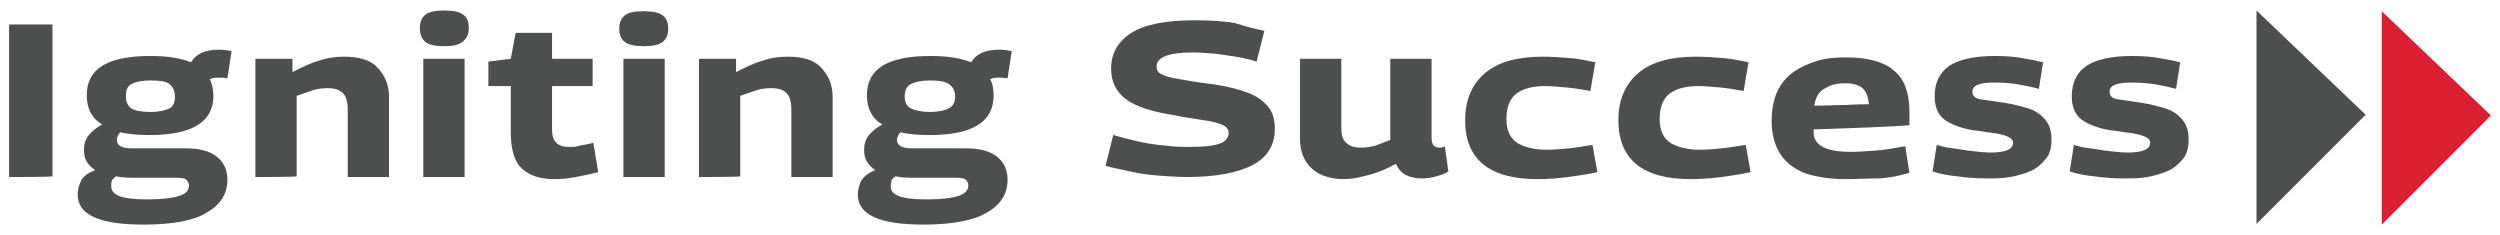
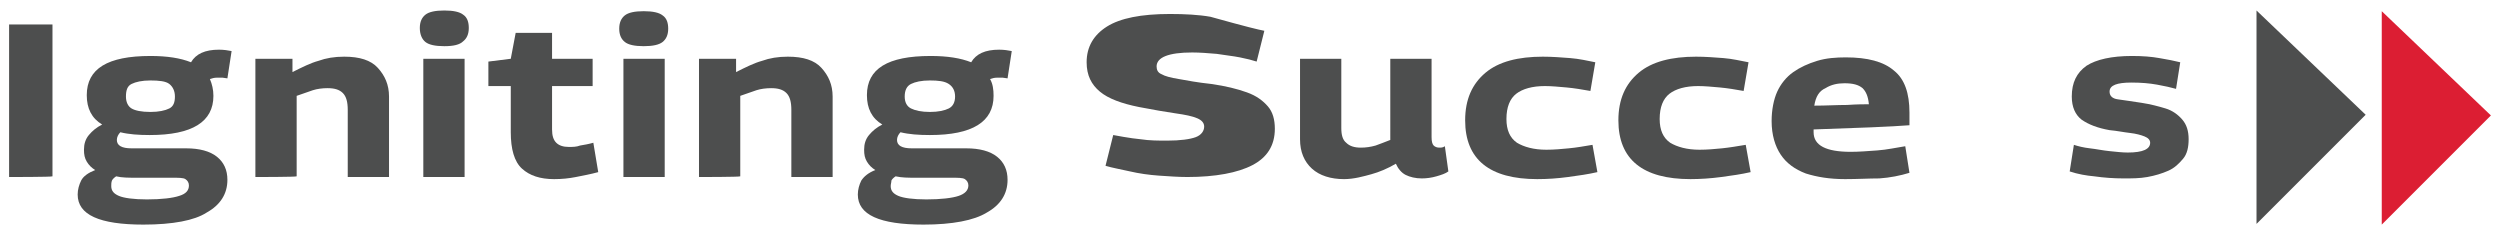
<svg xmlns="http://www.w3.org/2000/svg" id="Layer_1" x="0px" y="0px" viewBox="0 0 357.3 33.6" style="enable-background:new 0 0 357.3 33.6;" xml:space="preserve">
  <style type="text/css">	.st0{fill:#4D4E4E;}	.st1{fill:#DC1E33;}</style>
  <g>
    <g>
      <path class="st0" d="M1.3,25.3V3.5h6.2v21.7C7.5,25.3,1.3,25.3,1.3,25.3z" />
      <path class="st0" d="M20.5,32.1c-6.3,0-9.4-1.4-9.4-4.3c0-0.7,0.2-1.4,0.5-2c0.3-0.6,1-1.1,2-1.5c-0.5-0.3-0.9-0.7-1.2-1.2   c-0.3-0.5-0.4-1-0.4-1.7c0-0.8,0.2-1.5,0.7-2.1s1.1-1.1,1.9-1.5c-1.5-0.9-2.2-2.3-2.2-4.2c0-3.8,3-5.6,9.1-5.6   c2.4,0,4.3,0.3,5.8,0.9c0.7-1.2,2-1.8,4-1.8c0.7,0,1.3,0.1,1.8,0.2l-0.6,3.9c-0.2,0-0.5-0.1-0.7-0.1s-0.5,0-0.8,0   c-0.4,0-0.7,0.1-1,0.2c0.3,0.7,0.5,1.5,0.5,2.4c0,3.7-3,5.6-9.1,5.6c-1.6,0-3-0.1-4.2-0.4c-0.3,0.3-0.5,0.7-0.5,1.1   c0,0.8,0.7,1.2,2.1,1.2h7.8c1.9,0,3.4,0.4,4.4,1.2c1,0.8,1.5,1.9,1.5,3.3c0,2-1,3.6-3,4.7C27.8,31.5,24.7,32.1,20.5,32.1z    M15.9,26.6c0,0.7,0.4,1.1,1.1,1.4s2.1,0.5,4,0.5c2.1,0,3.7-0.2,4.6-0.5c1-0.3,1.4-0.8,1.4-1.5c0-0.4-0.2-0.7-0.5-0.9   c-0.3-0.2-1-0.2-2-0.2h-5.1c-1,0-2,0-2.8-0.2c-0.3,0.2-0.5,0.4-0.6,0.6C15.9,26.1,15.9,26.3,15.9,26.6z M21.5,16   c1.2,0,2.1-0.2,2.7-0.5s0.8-0.9,0.8-1.7c0-0.8-0.3-1.4-0.8-1.8s-1.5-0.5-2.7-0.5c-1.2,0-2.1,0.2-2.7,0.5s-0.8,0.9-0.8,1.8   c0,0.8,0.3,1.4,0.8,1.7C19.3,15.8,20.2,16,21.5,16z" />
      <path class="st0" d="M36.5,25.3V8.4h5.3v1.9c1.4-0.7,2.6-1.3,3.7-1.6c1.1-0.4,2.3-0.6,3.7-0.6c2.2,0,3.8,0.5,4.8,1.6   s1.6,2.4,1.6,4.1v11.5h-5.9v-9.6c0-1.1-0.2-1.9-0.7-2.4c-0.5-0.5-1.2-0.7-2.2-0.7c-0.7,0-1.5,0.1-2.1,0.3s-1.4,0.5-2.3,0.8v11.5   C42.4,25.3,36.5,25.3,36.5,25.3z" />
      <path class="st0" d="M63.5,6.6c-1.3,0-2.2-0.2-2.7-0.6C60.3,5.6,60,4.9,60,4s0.3-1.5,0.8-1.9s1.4-0.6,2.7-0.6   c1.3,0,2.2,0.2,2.7,0.6C66.8,2.5,67,3.2,67,4c0,0.9-0.3,1.5-0.8,1.9C65.7,6.4,64.8,6.6,63.5,6.6z M60.5,25.3V8.4h5.9v16.9H60.5z" />
      <path class="st0" d="M79.2,25.6c-2,0-3.5-0.5-4.6-1.5c-1.1-1-1.6-2.8-1.6-5.2v-6.6h-3.2V8.8L73,8.4l0.7-3.7h5.2v3.7h5.8v3.9h-5.8   v6.2c0,0.9,0.2,1.5,0.6,1.9c0.4,0.4,1,0.6,1.8,0.6c0.5,0,1.1,0,1.6-0.2c0.6-0.1,1.2-0.2,1.9-0.4l0.7,4.2c-1.1,0.3-2.2,0.5-3.2,0.7   C81.3,25.5,80.3,25.6,79.2,25.6z" />
      <path class="st0" d="M92,6.6c-1.3,0-2.2-0.2-2.7-0.6c-0.5-0.4-0.8-1-0.8-1.9s0.3-1.5,0.8-1.9s1.4-0.6,2.7-0.6   c1.3,0,2.2,0.2,2.7,0.6c0.6,0.4,0.8,1.1,0.8,1.9c0,0.9-0.3,1.5-0.8,1.9C94.2,6.4,93.3,6.6,92,6.6z M89.1,25.3V8.4h5.9v16.9H89.1z" />
      <path class="st0" d="M99.9,25.3V8.4h5.3v1.9c1.4-0.7,2.6-1.3,3.7-1.6c1.1-0.4,2.3-0.6,3.7-0.6c2.2,0,3.8,0.5,4.8,1.6   c1,1.1,1.6,2.4,1.6,4.1v11.5h-5.9v-9.6c0-1.1-0.2-1.9-0.7-2.4c-0.5-0.5-1.2-0.7-2.2-0.7c-0.7,0-1.5,0.1-2.1,0.3s-1.4,0.5-2.3,0.8   v11.5C105.8,25.3,99.9,25.3,99.9,25.3z" />
      <path class="st0" d="M132,32.1c-6.3,0-9.4-1.4-9.4-4.3c0-0.7,0.2-1.4,0.5-2c0.4-0.6,1-1.1,2-1.5c-0.5-0.3-0.9-0.7-1.2-1.2   c-0.3-0.5-0.4-1-0.4-1.7c0-0.8,0.2-1.5,0.7-2.1s1.1-1.1,1.9-1.5c-1.5-0.9-2.2-2.3-2.2-4.2c0-3.8,3-5.6,9.1-5.6   c2.4,0,4.3,0.3,5.8,0.9c0.7-1.2,2-1.8,4-1.8c0.7,0,1.3,0.1,1.8,0.2l-0.6,3.9c-0.2,0-0.5-0.1-0.7-0.1s-0.5,0-0.8,0   c-0.4,0-0.7,0.1-1,0.2c0.4,0.7,0.5,1.5,0.5,2.4c0,3.7-3,5.6-9.1,5.6c-1.6,0-3-0.1-4.2-0.4c-0.3,0.3-0.5,0.7-0.5,1.1   c0,0.8,0.7,1.2,2.1,1.2h7.8c1.9,0,3.4,0.4,4.4,1.2s1.5,1.9,1.5,3.3c0,2-1,3.6-3,4.7C139.2,31.5,136.1,32.1,132,32.1z M127.3,26.6   c0,0.7,0.4,1.1,1.1,1.4s2.1,0.5,4,0.5c2.1,0,3.7-0.2,4.6-0.5s1.4-0.8,1.4-1.5c0-0.4-0.2-0.7-0.5-0.9c-0.3-0.2-1-0.2-2-0.2h-5.1   c-1,0-1.9,0-2.8-0.2c-0.3,0.2-0.5,0.4-0.6,0.6C127.4,26.1,127.3,26.3,127.3,26.6z M132.9,16c1.2,0,2.1-0.2,2.7-0.5   s0.9-0.9,0.9-1.7c0-0.8-0.3-1.4-0.9-1.8s-1.5-0.5-2.7-0.5s-2.1,0.2-2.7,0.5s-0.9,0.9-0.9,1.8c0,0.8,0.3,1.4,0.9,1.7   C130.8,15.8,131.7,16,132.9,16z" />
    </g>
-     <path class="st0" d="M180.7,4.4l-1.1,4.4c-0.6-0.2-1.4-0.4-2.4-0.6s-2.1-0.3-3.3-0.5c-1.2-0.1-2.4-0.2-3.5-0.2  c-3.4,0-5.1,0.7-5.1,2c0,0.5,0.2,0.9,0.7,1.1c0.5,0.3,1.3,0.5,2.5,0.7c1.1,0.2,2.7,0.5,4.6,0.7c2.1,0.3,3.7,0.7,5.1,1.2  s2.3,1.2,3,2s1,1.9,1,3.2c0,2.4-1.1,4.1-3.2,5.2s-5.3,1.7-9.3,1.7c-1.3,0-2.6-0.1-4.1-0.2c-1.4-0.1-2.8-0.3-4.1-0.6  s-2.5-0.5-3.5-0.8l1.1-4.4c1,0.3,2.2,0.6,3.5,0.9s2.6,0.5,3.9,0.6c1.3,0.2,2.6,0.2,3.8,0.2c1.9,0,3.3-0.2,4.1-0.5s1.2-0.9,1.2-1.5  c0-0.5-0.3-0.9-1-1.2s-1.7-0.5-3.1-0.7c-1.4-0.2-3.1-0.5-5.2-0.9c-2.5-0.5-4.4-1.2-5.6-2.2c-1.2-1-1.9-2.3-1.9-4.2  c0-2.2,1-3.9,2.9-5.1c1.9-1.2,4.9-1.8,9-1.8c2.1,0,4.1,0.1,5.8,0.4C178.4,3.9,179.7,4.2,180.7,4.4z" />
+     <path class="st0" d="M180.7,4.4l-1.1,4.4c-0.6-0.2-1.4-0.4-2.4-0.6s-2.1-0.3-3.3-0.5c-1.2-0.1-2.4-0.2-3.5-0.2  c-3.4,0-5.1,0.7-5.1,2c0,0.5,0.2,0.9,0.7,1.1c0.5,0.3,1.3,0.5,2.5,0.7c1.1,0.2,2.7,0.5,4.6,0.7c2.1,0.3,3.7,0.7,5.1,1.2  s2.3,1.2,3,2s1,1.9,1,3.2c0,2.4-1.1,4.1-3.2,5.2s-5.3,1.7-9.3,1.7c-1.3,0-2.6-0.1-4.1-0.2c-1.4-0.1-2.8-0.3-4.1-0.6  s-2.5-0.5-3.5-0.8l1.1-4.4s2.6,0.5,3.9,0.6c1.3,0.2,2.6,0.2,3.8,0.2c1.9,0,3.3-0.2,4.1-0.5s1.2-0.9,1.2-1.5  c0-0.5-0.3-0.9-1-1.2s-1.7-0.5-3.1-0.7c-1.4-0.2-3.1-0.5-5.2-0.9c-2.5-0.5-4.4-1.2-5.6-2.2c-1.2-1-1.9-2.3-1.9-4.2  c0-2.2,1-3.9,2.9-5.1c1.9-1.2,4.9-1.8,9-1.8c2.1,0,4.1,0.1,5.8,0.4C178.4,3.9,179.7,4.2,180.7,4.4z" />
    <path class="st0" d="M192.1,25.6c-1.9,0-3.5-0.5-4.6-1.5s-1.7-2.4-1.7-4.2V8.4h5.9v9.9c0,1,0.2,1.7,0.7,2.1  c0.5,0.5,1.2,0.7,2.1,0.7c0.7,0,1.4-0.1,2.1-0.3c0.6-0.2,1.3-0.5,2.1-0.8V8.4h5.9v11.2c0,0.6,0.1,1,0.3,1.2s0.5,0.3,0.8,0.3  c0.3,0,0.5,0,0.8-0.2l0.5,3.6c-0.4,0.3-1,0.5-1.7,0.7c-0.7,0.2-1.4,0.3-2.1,0.3c-0.9,0-1.7-0.2-2.3-0.5c-0.6-0.3-1.1-0.9-1.4-1.6  c-1.2,0.7-2.4,1.2-3.5,1.5S193.5,25.6,192.1,25.6z" />
    <path class="st0" d="M209.4,17.2c0-3,1-5.2,2.9-6.8s4.7-2.3,8.2-2.3c1.3,0,2.6,0.1,3.9,0.2c1.3,0.1,2.6,0.4,3.6,0.6l-0.7,4.1  c-1.1-0.2-2.3-0.4-3.4-0.5c-1.1-0.1-2.2-0.2-3.1-0.2c-1.8,0-3.2,0.4-4.1,1.1s-1.4,1.9-1.4,3.6c0,1.6,0.5,2.7,1.5,3.4  c1,0.6,2.4,1,4.2,1c1.1,0,2.2-0.1,3.2-0.2c1.1-0.1,2.2-0.3,3.4-0.5l0.7,3.9c-1.3,0.3-2.7,0.5-4.2,0.7s-2.9,0.3-4.4,0.3  C212.9,25.6,209.4,22.8,209.4,17.2z" />
    <path class="st0" d="M231.3,17.2c0-3,1-5.2,2.9-6.8s4.7-2.3,8.2-2.3c1.3,0,2.6,0.1,3.9,0.2c1.3,0.1,2.5,0.4,3.6,0.6l-0.7,4.1  c-1.1-0.2-2.3-0.4-3.4-0.5s-2.2-0.2-3.1-0.2c-1.8,0-3.2,0.4-4.1,1.1s-1.4,1.9-1.4,3.6c0,1.6,0.5,2.7,1.5,3.4c1,0.6,2.4,1,4.2,1  c1.1,0,2.2-0.1,3.2-0.2c1-0.1,2.2-0.3,3.4-0.5l0.7,3.9c-1.3,0.3-2.7,0.5-4.2,0.7s-3,0.3-4.4,0.3C234.8,25.6,231.3,22.8,231.3,17.2z  " />
    <path class="st0" d="M263.7,25.6c-2.2,0-4-0.3-5.6-0.8c-1.6-0.6-2.8-1.5-3.6-2.7s-1.3-2.8-1.3-4.8c0-1.6,0.3-3.1,0.8-4.2  s1.3-2.1,2.3-2.8c1-0.7,2.1-1.2,3.4-1.6s2.7-0.5,4.1-0.5c3.1,0,5.4,0.6,6.9,1.9c1.5,1.2,2.2,3.2,2.2,6c0,0.2,0,0.4,0,0.8s0,0.7,0,1  c-1.3,0.1-3.1,0.2-5.5,0.3c-2.4,0.1-5.1,0.2-8.2,0.3c0,0.1,0,0.2,0,0.4c0,1.9,1.8,2.8,5.3,2.8c1.2,0,2.4-0.1,3.8-0.2s2.7-0.4,4-0.6  l0.6,3.8c-1.3,0.4-2.8,0.7-4.3,0.8C267.1,25.5,265.5,25.6,263.7,25.6z M259.3,15.1c1.7,0,3.2-0.1,4.7-0.1c1.4-0.1,2.5-0.1,3.1-0.1  c-0.1-1.1-0.4-1.8-0.9-2.3c-0.6-0.5-1.4-0.7-2.6-0.7c-1,0-1.9,0.2-2.7,0.7C260,13,259.5,13.8,259.3,15.1z" />
-     <path class="st0" d="M276.2,24.5l0.6-3.8c0.6,0.2,1.4,0.4,2.3,0.5s1.8,0.3,2.8,0.4c1,0.1,1.8,0.2,2.6,0.2c2.2,0,3.2-0.5,3.2-1.4  c0-0.4-0.3-0.7-0.8-0.9c-0.5-0.2-1.2-0.4-2.1-0.5s-1.8-0.3-2.9-0.4c-1.7-0.3-3-0.8-4-1.5c-0.9-0.7-1.4-1.8-1.4-3.3  c0-2,0.7-3.4,2.1-4.4c1.4-0.9,3.6-1.4,6.5-1.4c1.5,0,2.8,0.1,3.9,0.3c1.2,0.2,2.2,0.4,3,0.6l-0.6,3.8c-0.7-0.2-1.6-0.4-2.7-0.6  c-1.1-0.2-2.3-0.3-3.7-0.3c-1,0-1.8,0.1-2.3,0.3c-0.5,0.2-0.8,0.5-0.8,1c0,0.6,0.4,1,1.2,1.1c0.8,0.1,2,0.3,3.4,0.5  c1.3,0.2,2.4,0.5,3.4,0.8s1.8,0.9,2.4,1.6c0.6,0.7,0.9,1.6,0.9,2.8c0,1.1-0.2,2.1-0.8,2.8s-1.2,1.3-2.1,1.7c-0.9,0.4-1.9,0.7-3,0.9  s-2.2,0.2-3.4,0.2c-1.4,0-2.8-0.1-4.2-0.3C278.7,25.1,277.4,24.9,276.2,24.5z" />
    <path class="st0" d="M295.8,24.5l0.6-3.8c0.6,0.2,1.4,0.4,2.3,0.5s1.8,0.3,2.8,0.4c1,0.1,1.8,0.2,2.6,0.2c2.2,0,3.2-0.5,3.2-1.4  c0-0.4-0.3-0.7-0.8-0.9c-0.5-0.2-1.2-0.4-2.1-0.5s-1.8-0.3-2.9-0.4c-1.7-0.3-3-0.8-4-1.5c-0.9-0.7-1.4-1.8-1.4-3.3  c0-2,0.7-3.4,2.1-4.4c1.4-0.9,3.6-1.4,6.5-1.4c1.5,0,2.8,0.1,3.9,0.3c1.2,0.2,2.2,0.4,3,0.6l-0.6,3.8c-0.7-0.2-1.6-0.4-2.7-0.6  c-1.1-0.2-2.3-0.3-3.7-0.3c-1,0-1.8,0.1-2.3,0.3c-0.5,0.2-0.8,0.5-0.8,1c0,0.6,0.4,1,1.2,1.1c0.8,0.1,2,0.3,3.4,0.5  c1.3,0.2,2.4,0.5,3.4,0.8s1.8,0.9,2.4,1.6c0.6,0.7,0.9,1.6,0.9,2.8c0,1.1-0.2,2.1-0.8,2.8s-1.2,1.3-2.1,1.7c-0.9,0.4-1.9,0.7-3,0.9  s-2.2,0.2-3.4,0.2c-1.4,0-2.8-0.1-4.2-0.3C298.2,25.1,297,24.9,295.8,24.5z" />
    <g>
      <polygon class="st1" points="340.4,1.6 356,16.5 340.4,32.1   " />
      <polygon class="st0" points="322.5,1.5 338.1,16.4 322.5,32   " />
    </g>
  </g>
</svg>